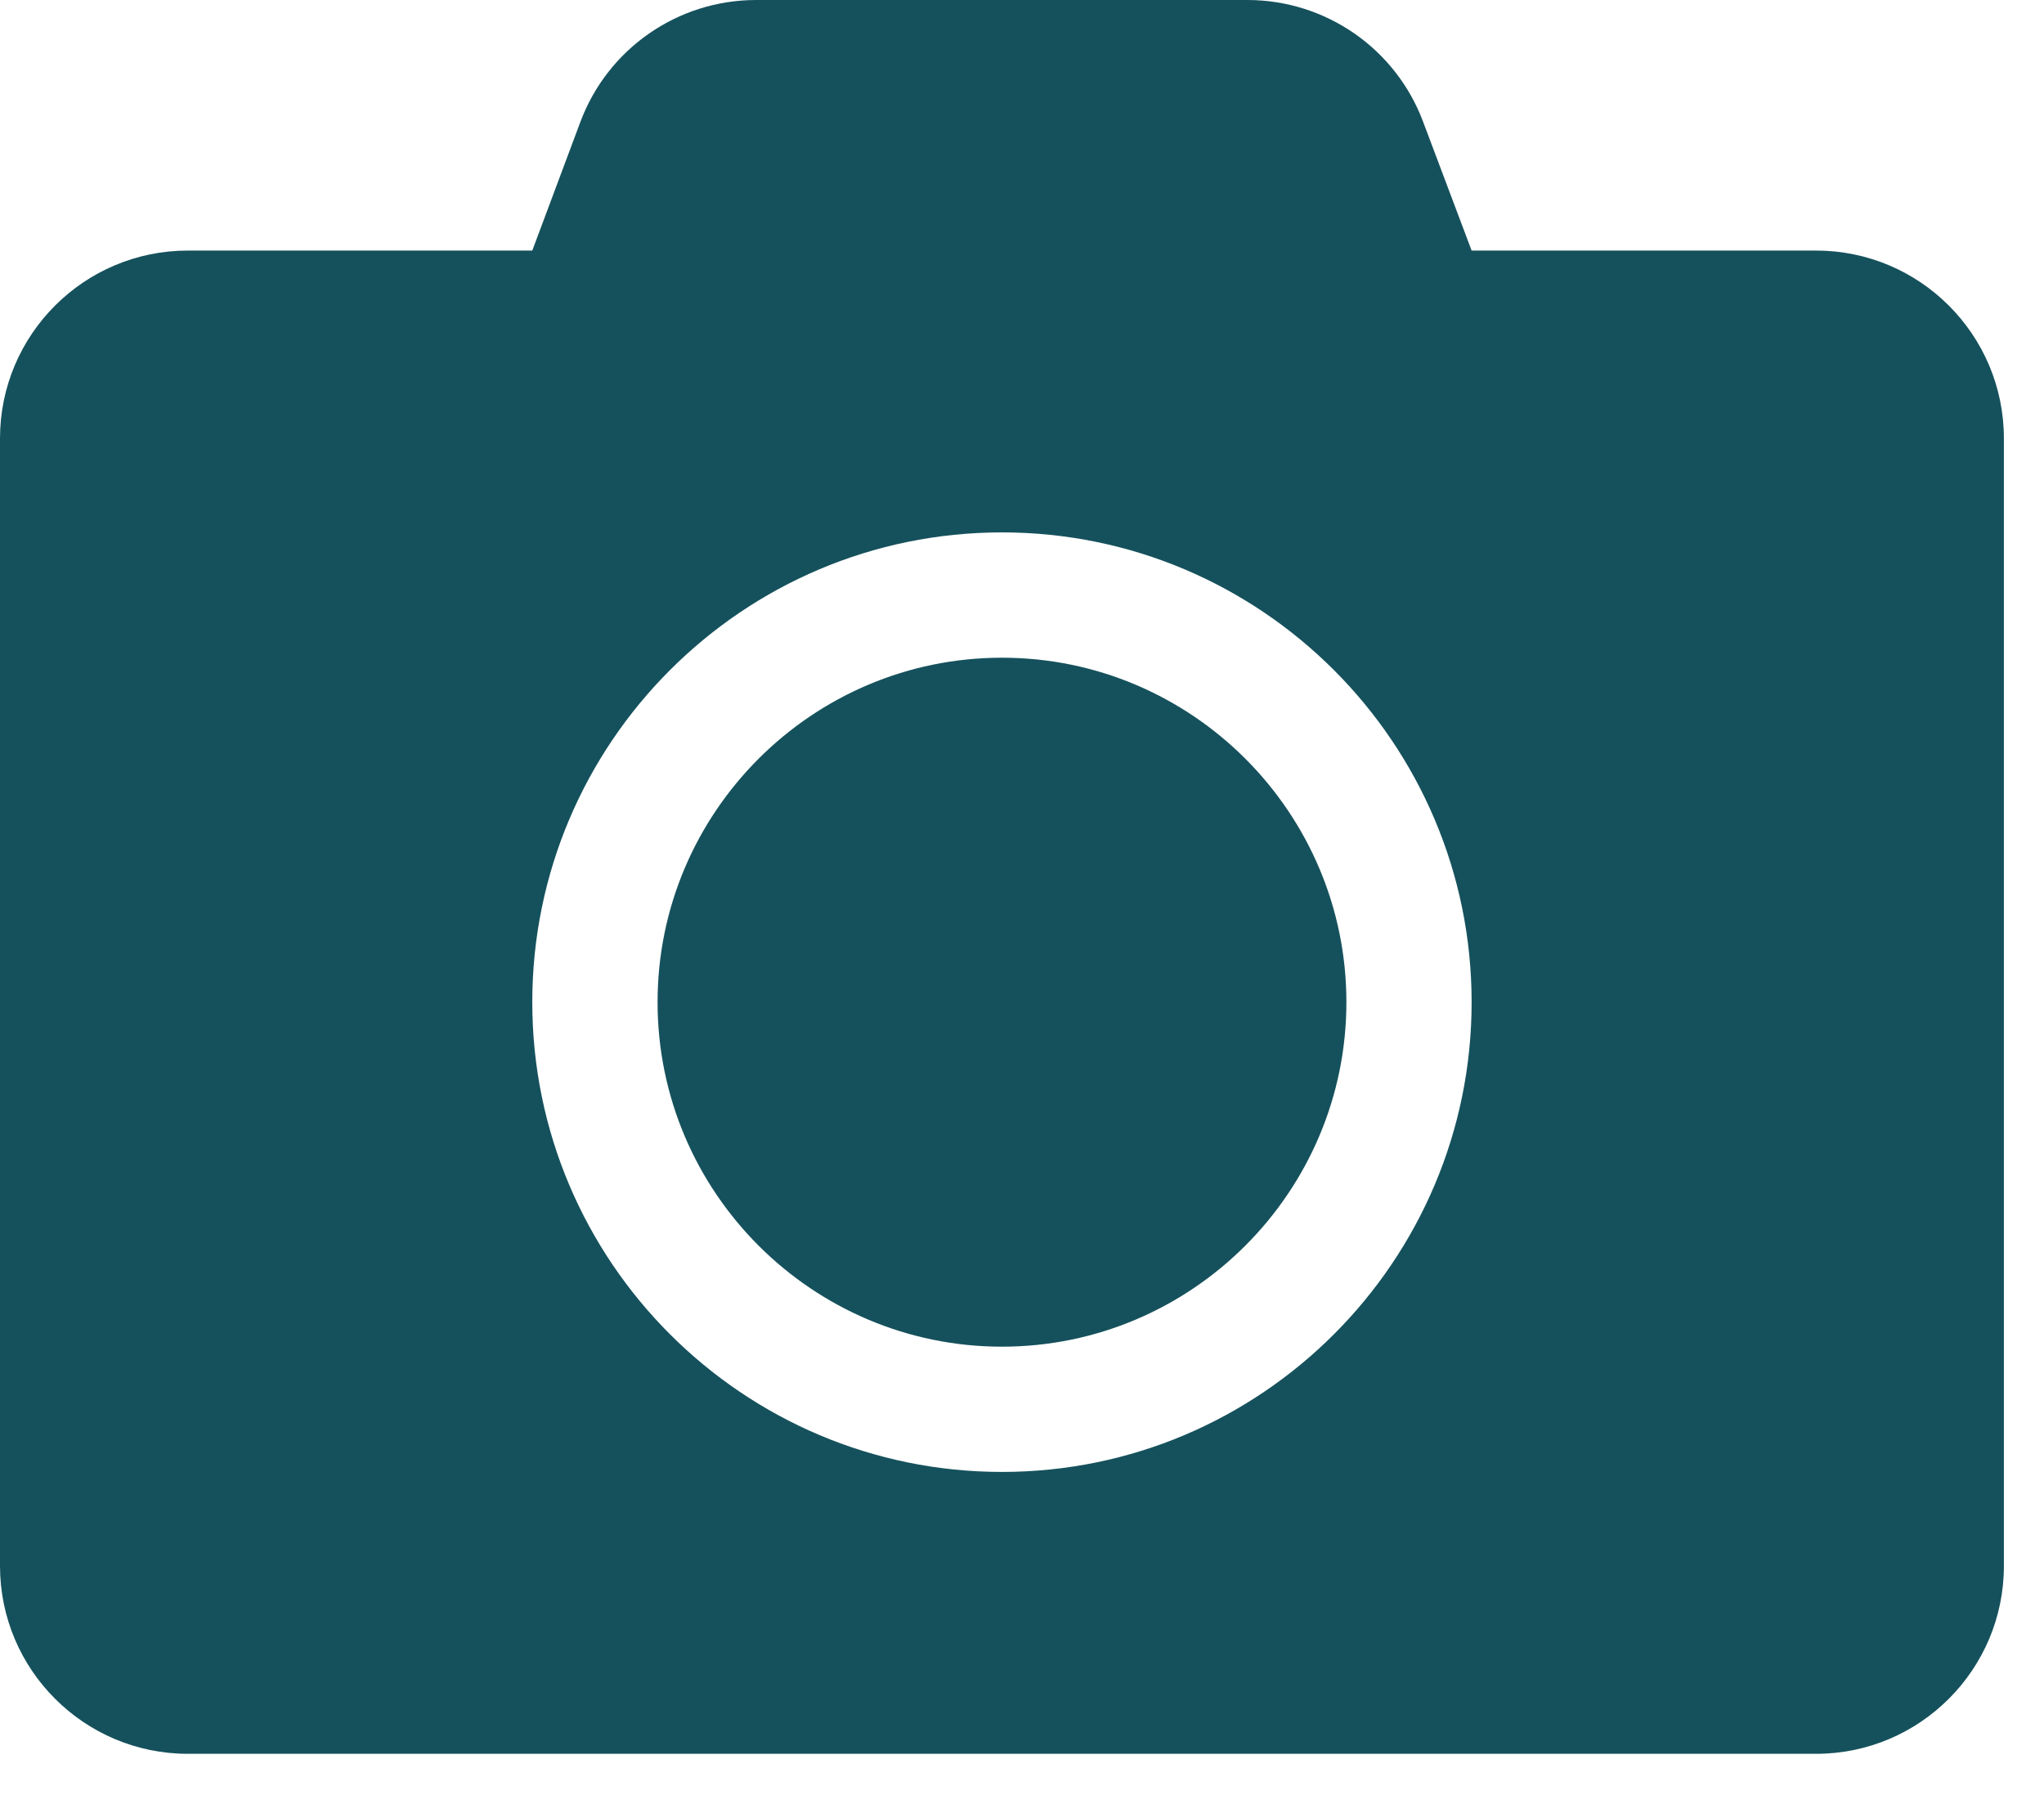
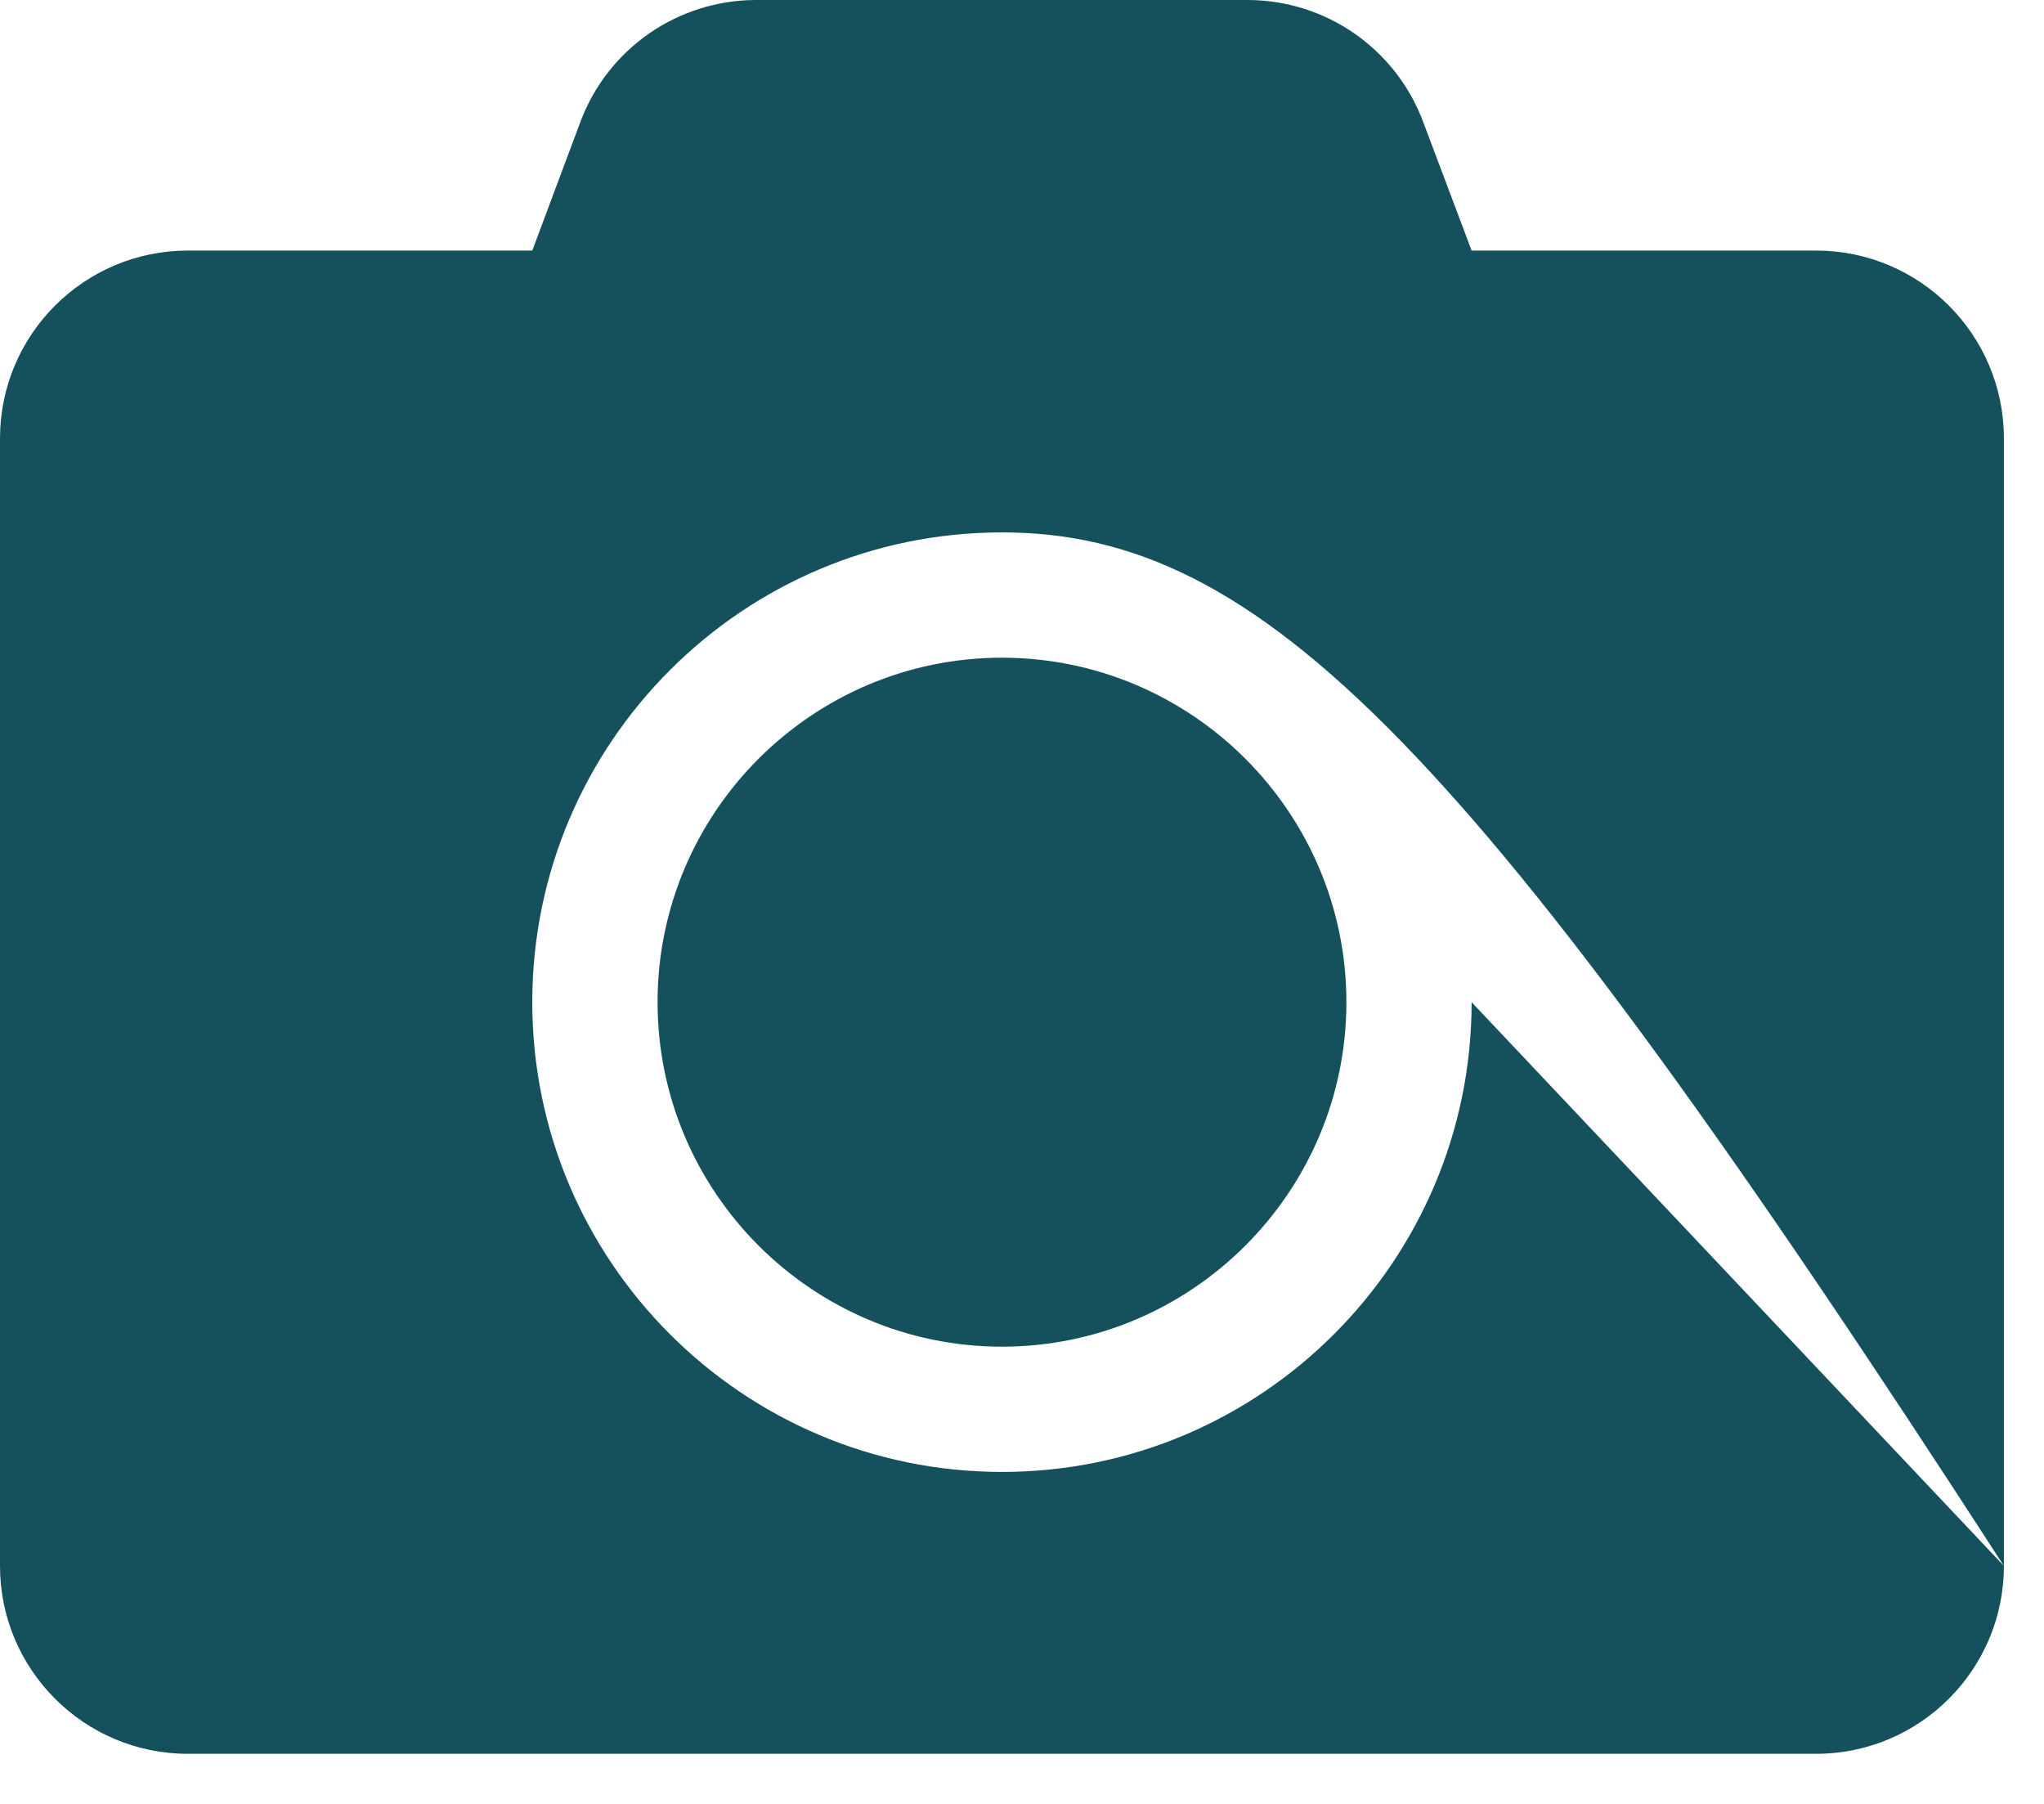
<svg xmlns="http://www.w3.org/2000/svg" width="34" height="30" viewBox="0 0 34 30" fill="none">
-   <path fill-rule="evenodd" clip-rule="evenodd" d="M33.333 26.042C33.333 27.767 31.933 29.167 30.208 29.167H3.125C1.4 29.167 0 27.767 0 26.042V7.292C0 5.566 1.4 4.167 3.125 4.167H8.854L9.655 2.025C10.111 0.807 11.276 0 12.578 0H20.749C22.051 0 23.216 0.807 23.672 2.025L24.479 4.167H30.208C31.933 4.167 33.333 5.566 33.333 7.292V26.042ZM24.479 16.667C24.479 12.357 20.977 8.854 16.667 8.854C12.357 8.854 8.854 12.357 8.854 16.667C8.854 20.977 12.357 24.479 16.667 24.479C20.977 24.479 24.479 20.977 24.479 16.667ZM16.667 22.396C19.824 22.396 22.396 19.824 22.396 16.667C22.396 13.509 19.824 10.938 16.667 10.938C13.509 10.938 10.938 13.509 10.938 16.667C10.938 19.824 13.509 22.396 16.667 22.396Z" fill="#15515C" />
+   <path fill-rule="evenodd" clip-rule="evenodd" d="M33.333 26.042C33.333 27.767 31.933 29.167 30.208 29.167H3.125C1.4 29.167 0 27.767 0 26.042V7.292C0 5.566 1.4 4.167 3.125 4.167H8.854L9.655 2.025C10.111 0.807 11.276 0 12.578 0H20.749C22.051 0 23.216 0.807 23.672 2.025L24.479 4.167H30.208C31.933 4.167 33.333 5.566 33.333 7.292V26.042ZC24.479 12.357 20.977 8.854 16.667 8.854C12.357 8.854 8.854 12.357 8.854 16.667C8.854 20.977 12.357 24.479 16.667 24.479C20.977 24.479 24.479 20.977 24.479 16.667ZM16.667 22.396C19.824 22.396 22.396 19.824 22.396 16.667C22.396 13.509 19.824 10.938 16.667 10.938C13.509 10.938 10.938 13.509 10.938 16.667C10.938 19.824 13.509 22.396 16.667 22.396Z" fill="#15515C" />
</svg>